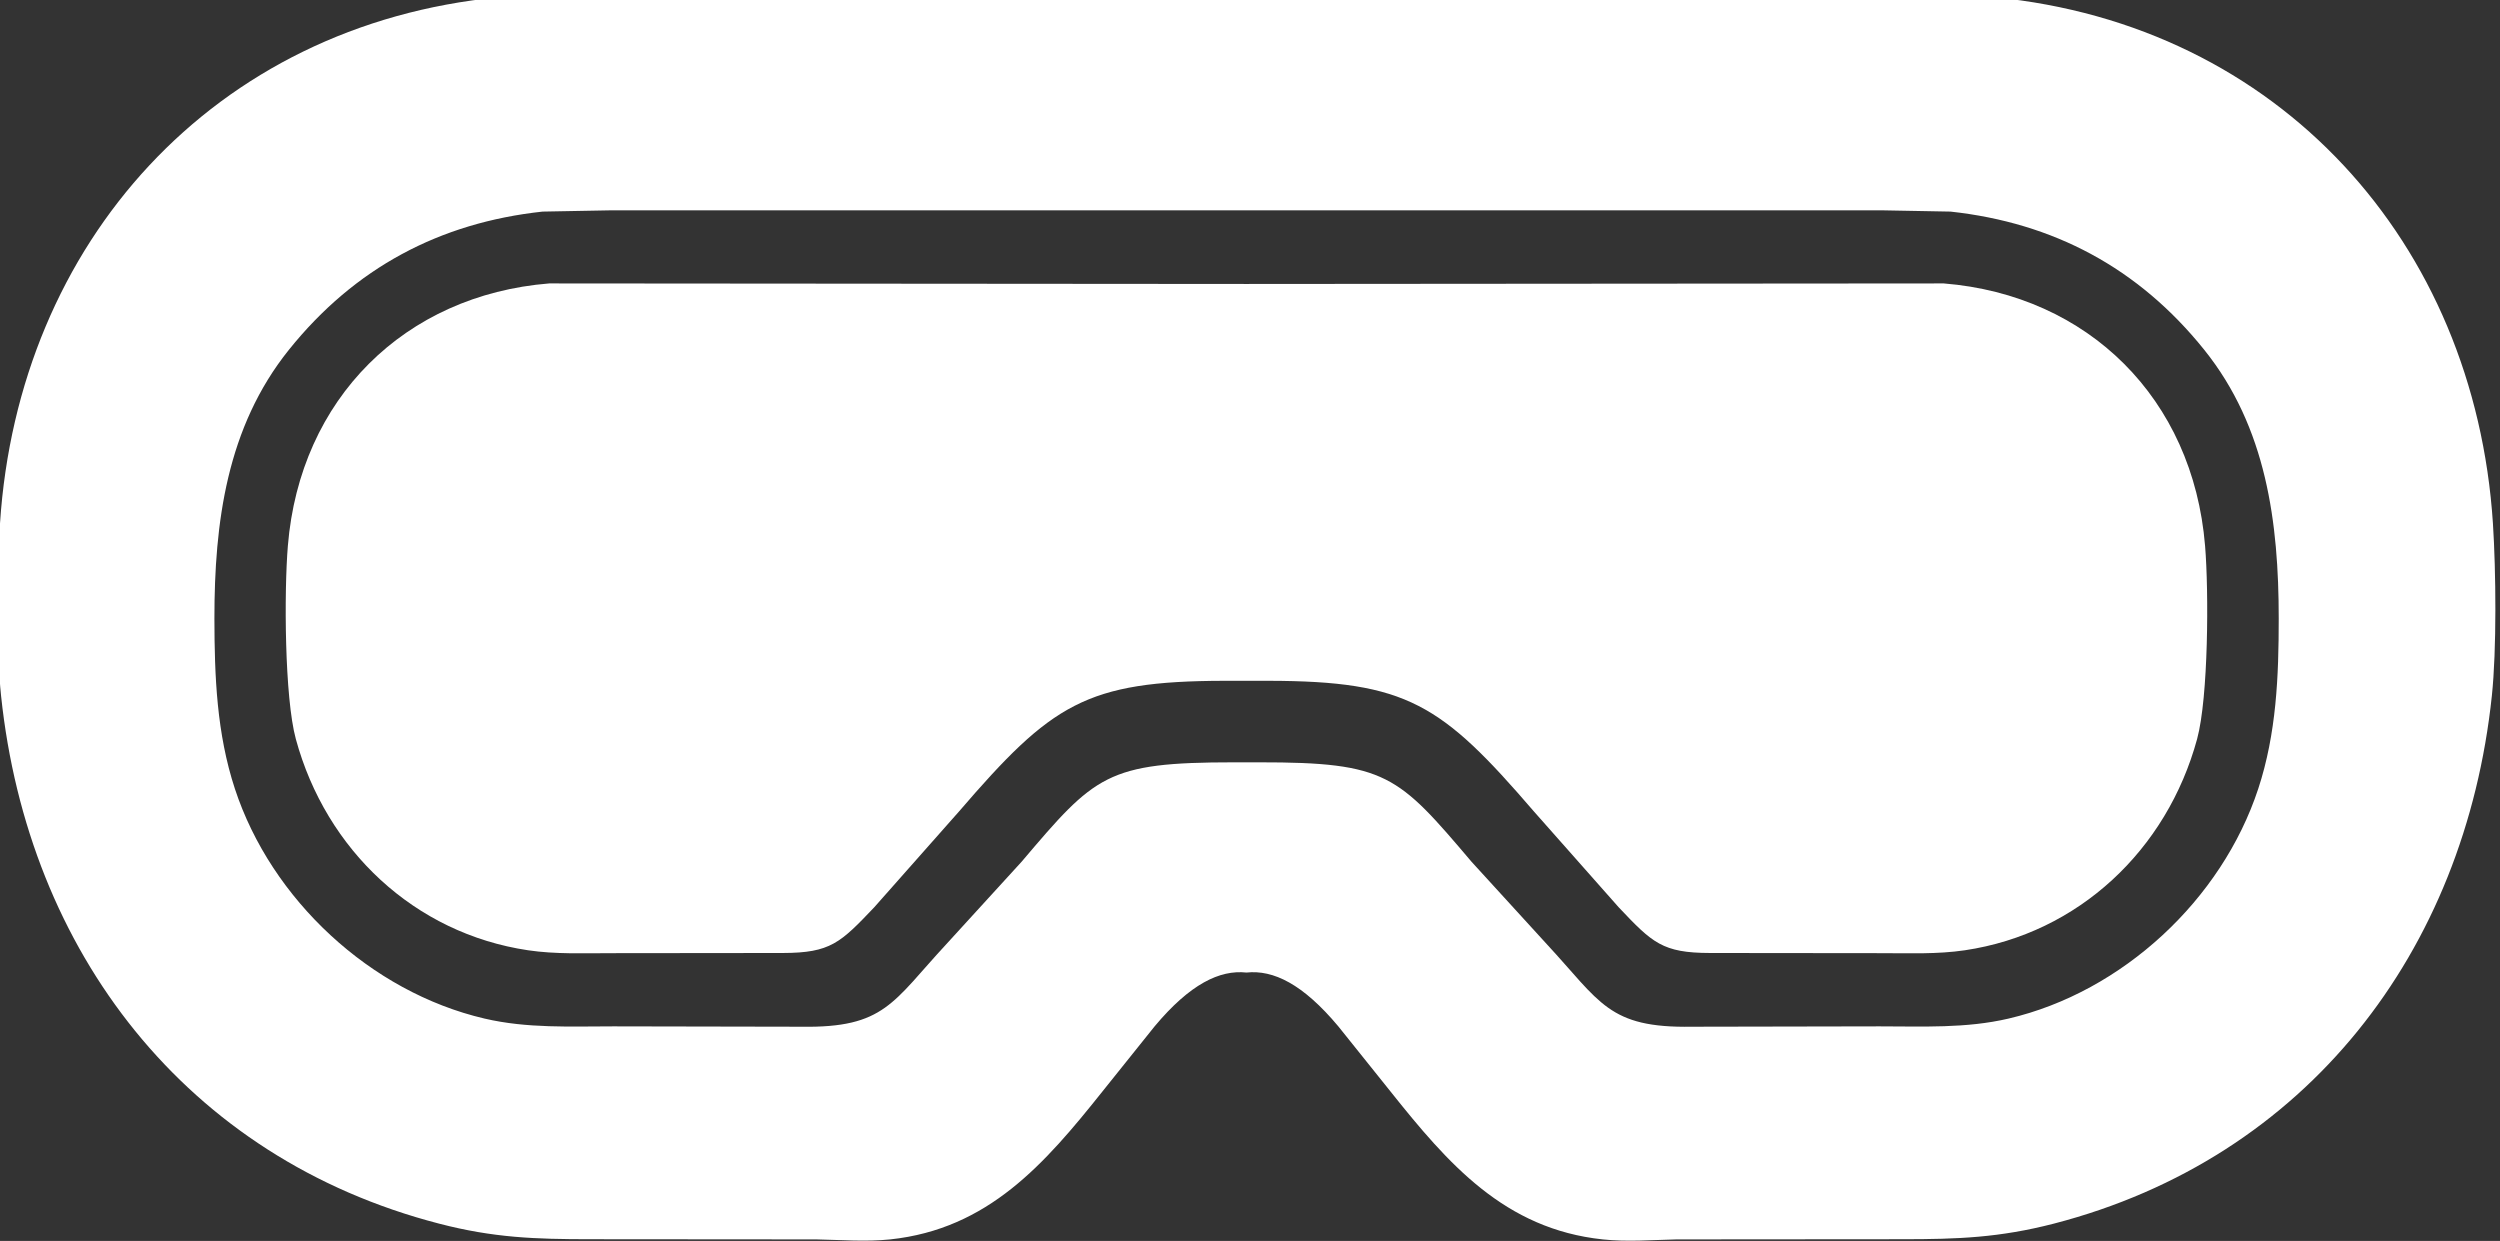
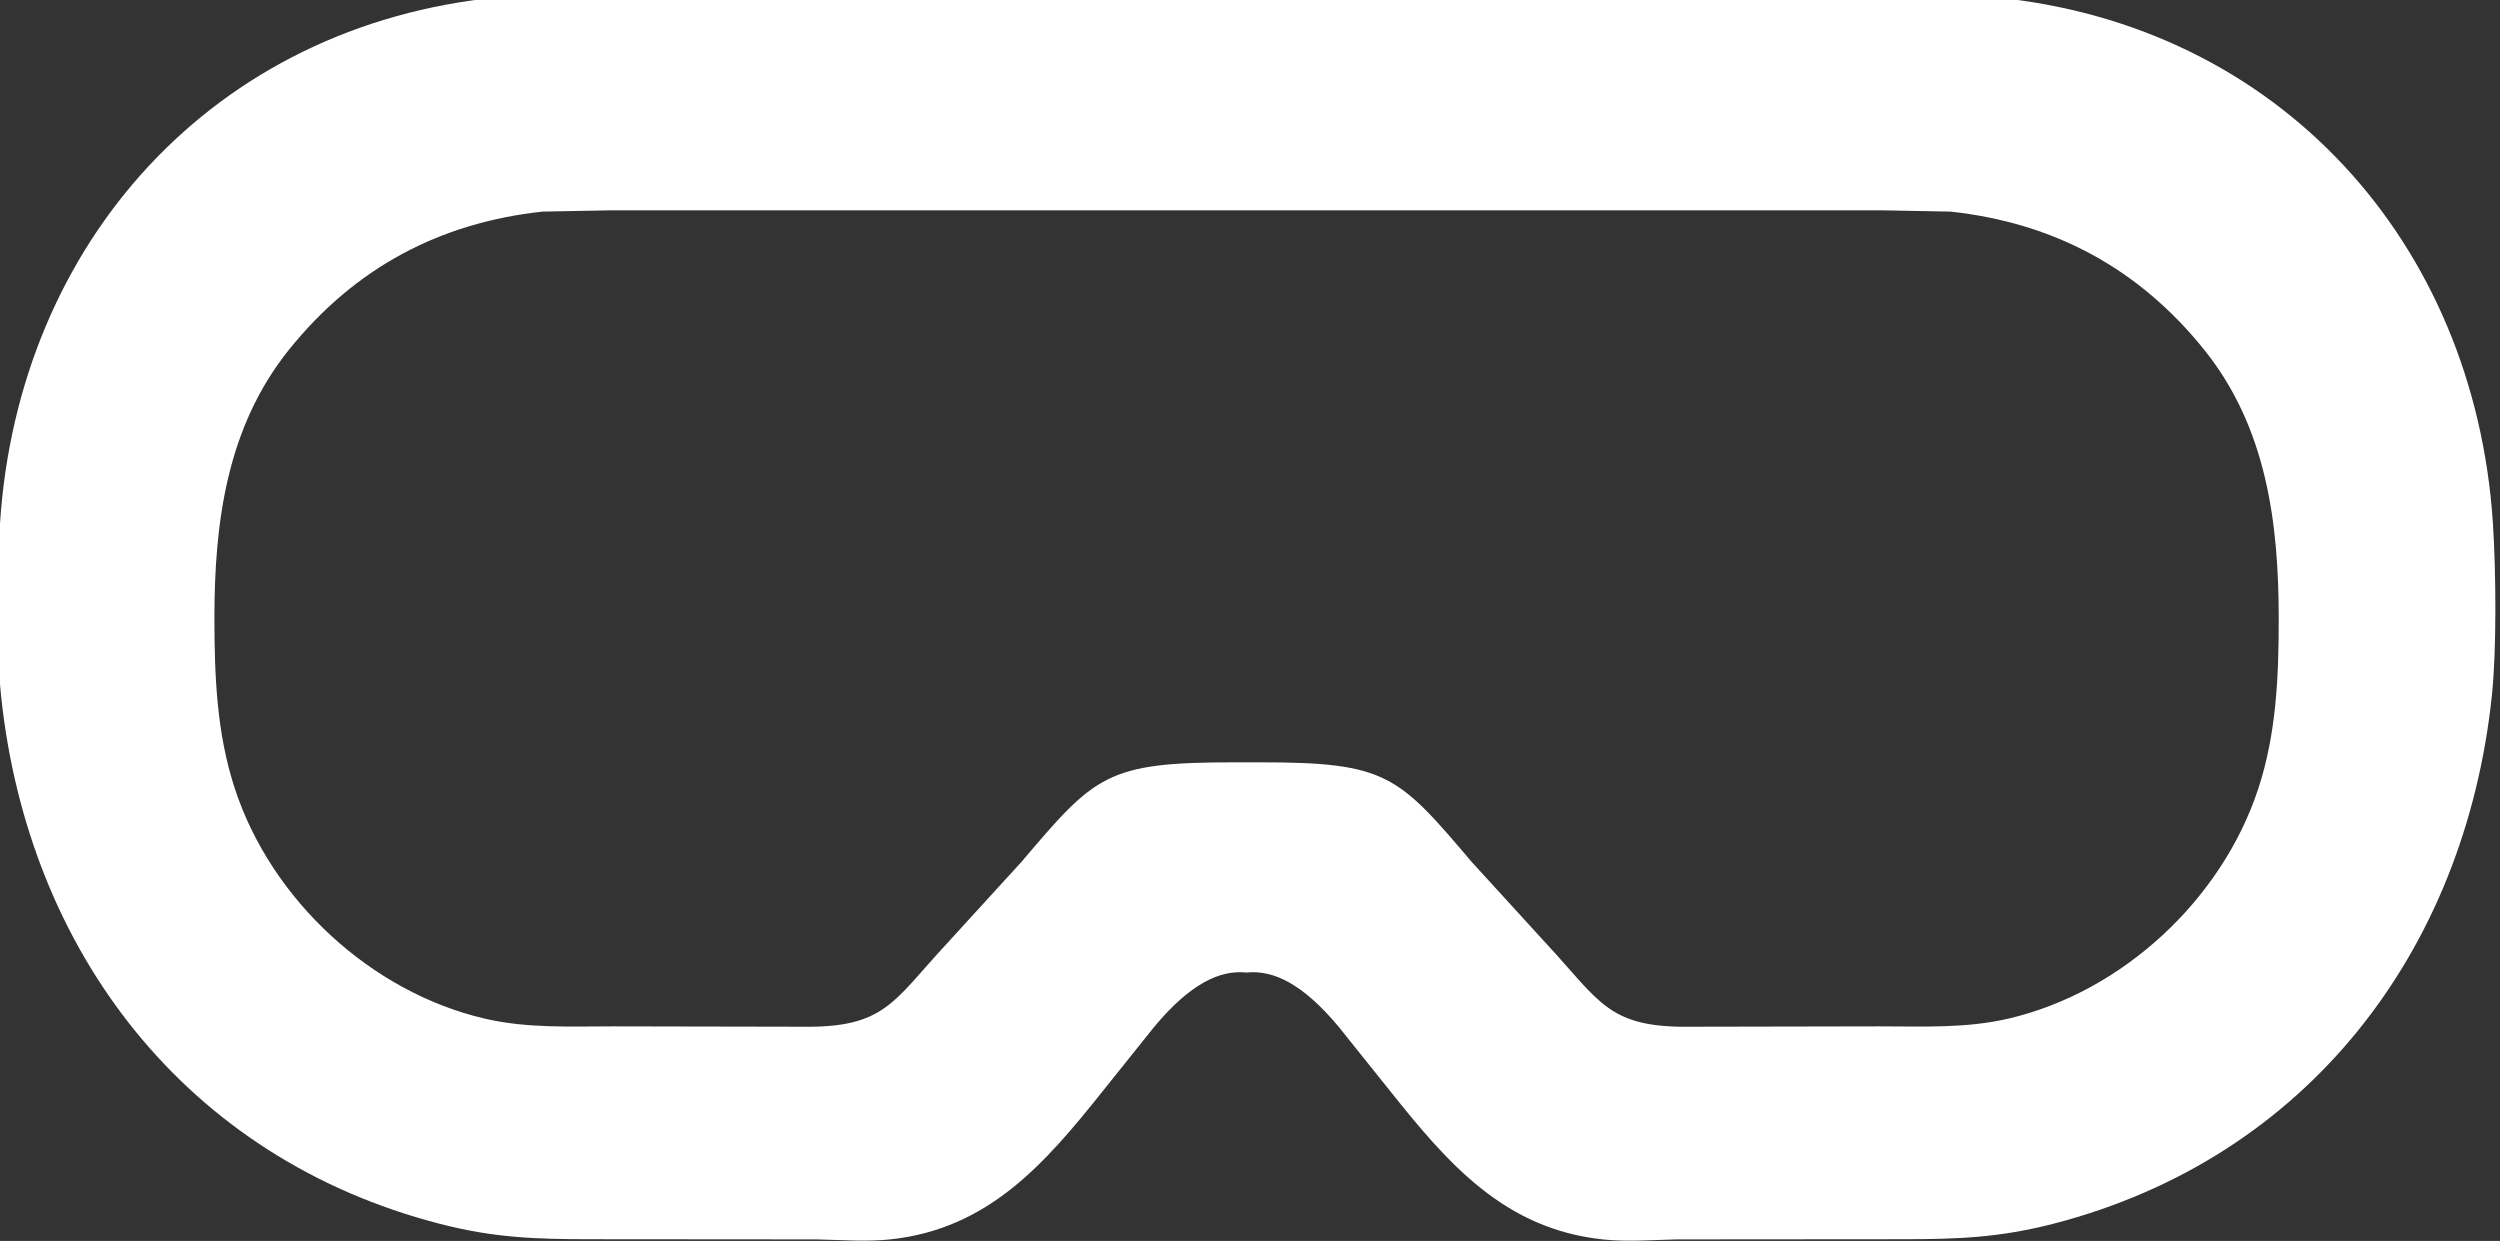
<svg xmlns="http://www.w3.org/2000/svg" viewBox="0 0 276 137">
  <rect x="0" y="0" width="276" height="137" fill="#333333" stroke="none" />
  <defs>
    <style>      .cls-1 {        fill: none;      }      .cls-2 {        fill: #fff;      }    </style>
  </defs>
  <g>
    <g id="Layer_1">
      <g id="BRIL">
-         <path class="cls-1" d="M215.33,23.36l-7.53-.14h-70.19s-70.19,0-70.19,0l-7.53.14c-11.36,1.24-20.74,6.21-28,15.25-6.88,8.56-8.23,19.1-8.23,29.67,0,6.38.25,12.68,2.26,18.8,4.02,12.23,14.98,22.43,27.56,25.37,4.7,1.1,9.46.86,14.24.86l20.71.04c9.25.16,10.1-2.72,16.04-9.12l8.3-9.09c8.13-9.58,9.38-10.99,23.44-10.98.48,0,.95,0,1.4,0,.46,0,.92,0,1.4,0,14.06,0,15.31,1.4,23.44,10.98l8.3,9.09c5.94,6.4,6.79,9.27,16.04,9.12l20.71-.04c4.79,0,9.54.24,14.24-.86,12.58-2.94,23.54-13.13,27.56-25.37,2.01-6.12,2.25-12.42,2.26-18.8,0-10.57-1.35-21.1-8.23-29.67-7.26-9.04-16.64-14.02-28-15.25ZM242.56,81.6c-3.33,12.25-13.1,21.46-25.64,23.32-3.03.45-6.11.32-9.17.32l-18.96-.02c-5.26-.01-6.35-1.12-10.09-5.05l-9.36-10.58c-10.22-11.88-14.01-14.39-29.29-14.42h-2.44s-2.44,0-2.44,0c-15.28.03-19.07,2.54-29.29,14.42l-9.36,10.58c-3.73,3.94-4.83,5.04-10.09,5.05l-18.96.02c-3.06,0-6.14.13-9.17-.32-12.54-1.86-22.31-11.08-25.64-23.32-1.25-4.61-1.3-16.27-.88-21.33,1.33-16.25,12.9-27.68,28.85-28.97l76.98.06,76.98-.06c15.95,1.29,27.52,12.72,28.85,28.97.42,5.07.37,16.73-.88,21.33Z" />
        <path class="cls-2" d="M275.22,57.79c-2.02-31.02-23.6-55.05-55.04-58.09l-82.57-.03-82.57.03C23.6,2.74,2.02,26.78,0,57.79c-.35,5.3-.42,13.92.12,19.04,2.97,28.2,20.38,51.01,48.36,58.26,6,1.56,10.58,1.72,16.72,1.72l24.94.02c2.73.05,5.42.28,8.14,0,10.83-1.15,17.06-8.34,23.42-16.32l5.77-7.2c3.91-4.68,7.19-6.26,10.14-5.94,2.96-.32,6.23,1.26,10.14,5.94l5.77,7.2c6.36,7.98,12.59,15.17,23.42,16.32,2.72.29,5.42.06,8.14,0l24.94-.02c6.14,0,10.71-.17,16.72-1.72,27.97-7.25,45.38-30.06,48.36-58.26.54-5.12.46-13.74.12-19.04ZM249.31,87.08c-4.02,12.23-14.98,22.43-27.56,25.37-4.7,1.1-9.46.86-14.24.86l-20.71.04c-9.25.16-10.1-2.72-16.04-9.12l-8.3-9.09c-8.13-9.58-9.38-10.99-23.44-10.98-.48,0-.95,0-1.4,0-.46,0-.92,0-1.4,0-14.06,0-15.31,1.4-23.44,10.98l-8.3,9.09c-5.94,6.4-6.79,9.27-16.04,9.12l-20.71-.04c-4.79,0-9.54.24-14.24-.86-12.58-2.94-23.54-13.13-27.56-25.37-2.01-6.12-2.25-12.42-2.26-18.8,0-10.57,1.35-21.1,8.23-29.67,7.26-9.04,16.64-14.02,28-15.25l7.53-.14h70.19s70.19,0,70.19,0l7.53.14c11.36,1.24,20.74,6.21,28,15.25,6.88,8.56,8.23,19.1,8.23,29.67,0,6.38-.25,12.68-2.26,18.8Z" />
-         <path class="cls-2" d="M214.59,31.29l-76.98.06-76.98-.06c-15.95,1.29-27.52,12.72-28.85,28.97-.42,5.07-.37,16.73.88,21.33,3.33,12.25,13.1,21.46,25.64,23.32,3.03.45,6.11.32,9.17.32l18.96-.02c5.26-.01,6.35-1.12,10.09-5.05l9.36-10.58c10.22-11.88,14.01-14.39,29.29-14.42h2.44s2.44,0,2.44,0c15.28.03,19.07,2.54,29.29,14.42l9.36,10.58c3.73,3.94,4.83,5.04,10.09,5.05l18.96.02c3.06,0,6.14.13,9.17-.32,12.54-1.86,22.31-11.08,25.64-23.32,1.25-4.61,1.3-16.27.88-21.33-1.33-16.25-12.9-27.68-28.85-28.97Z" />
      </g>
    </g>
  </g>
</svg>